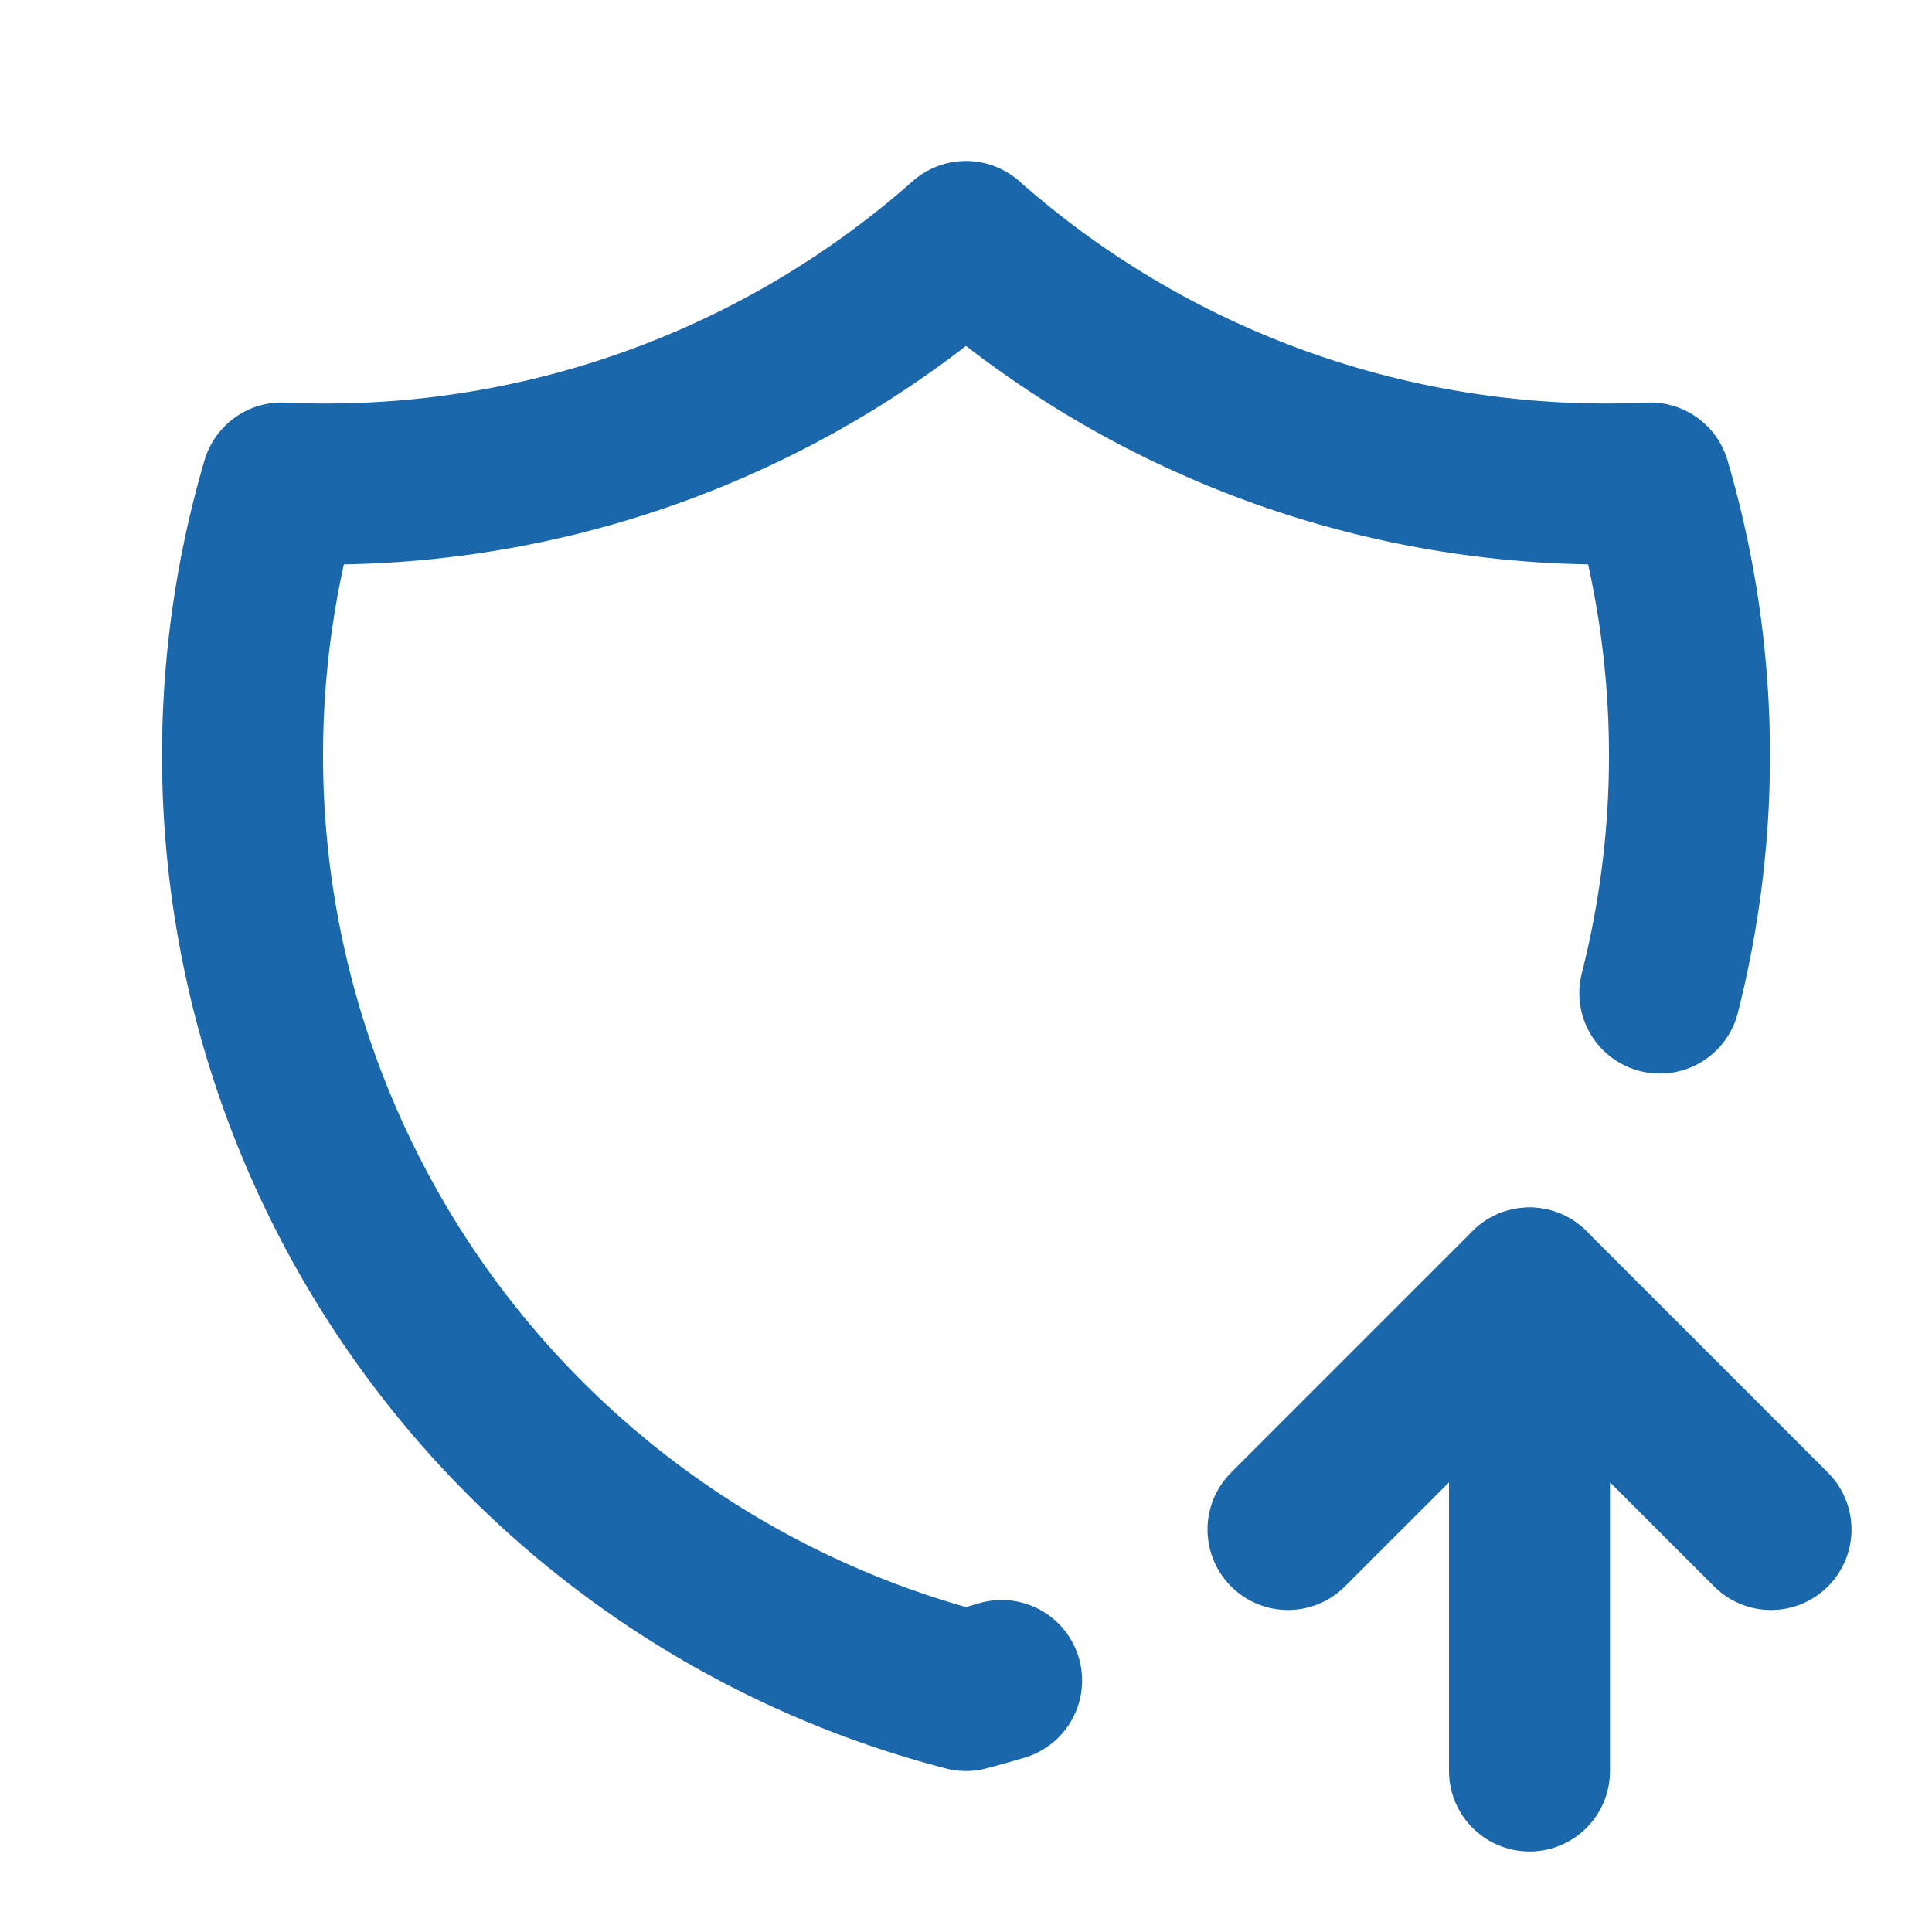
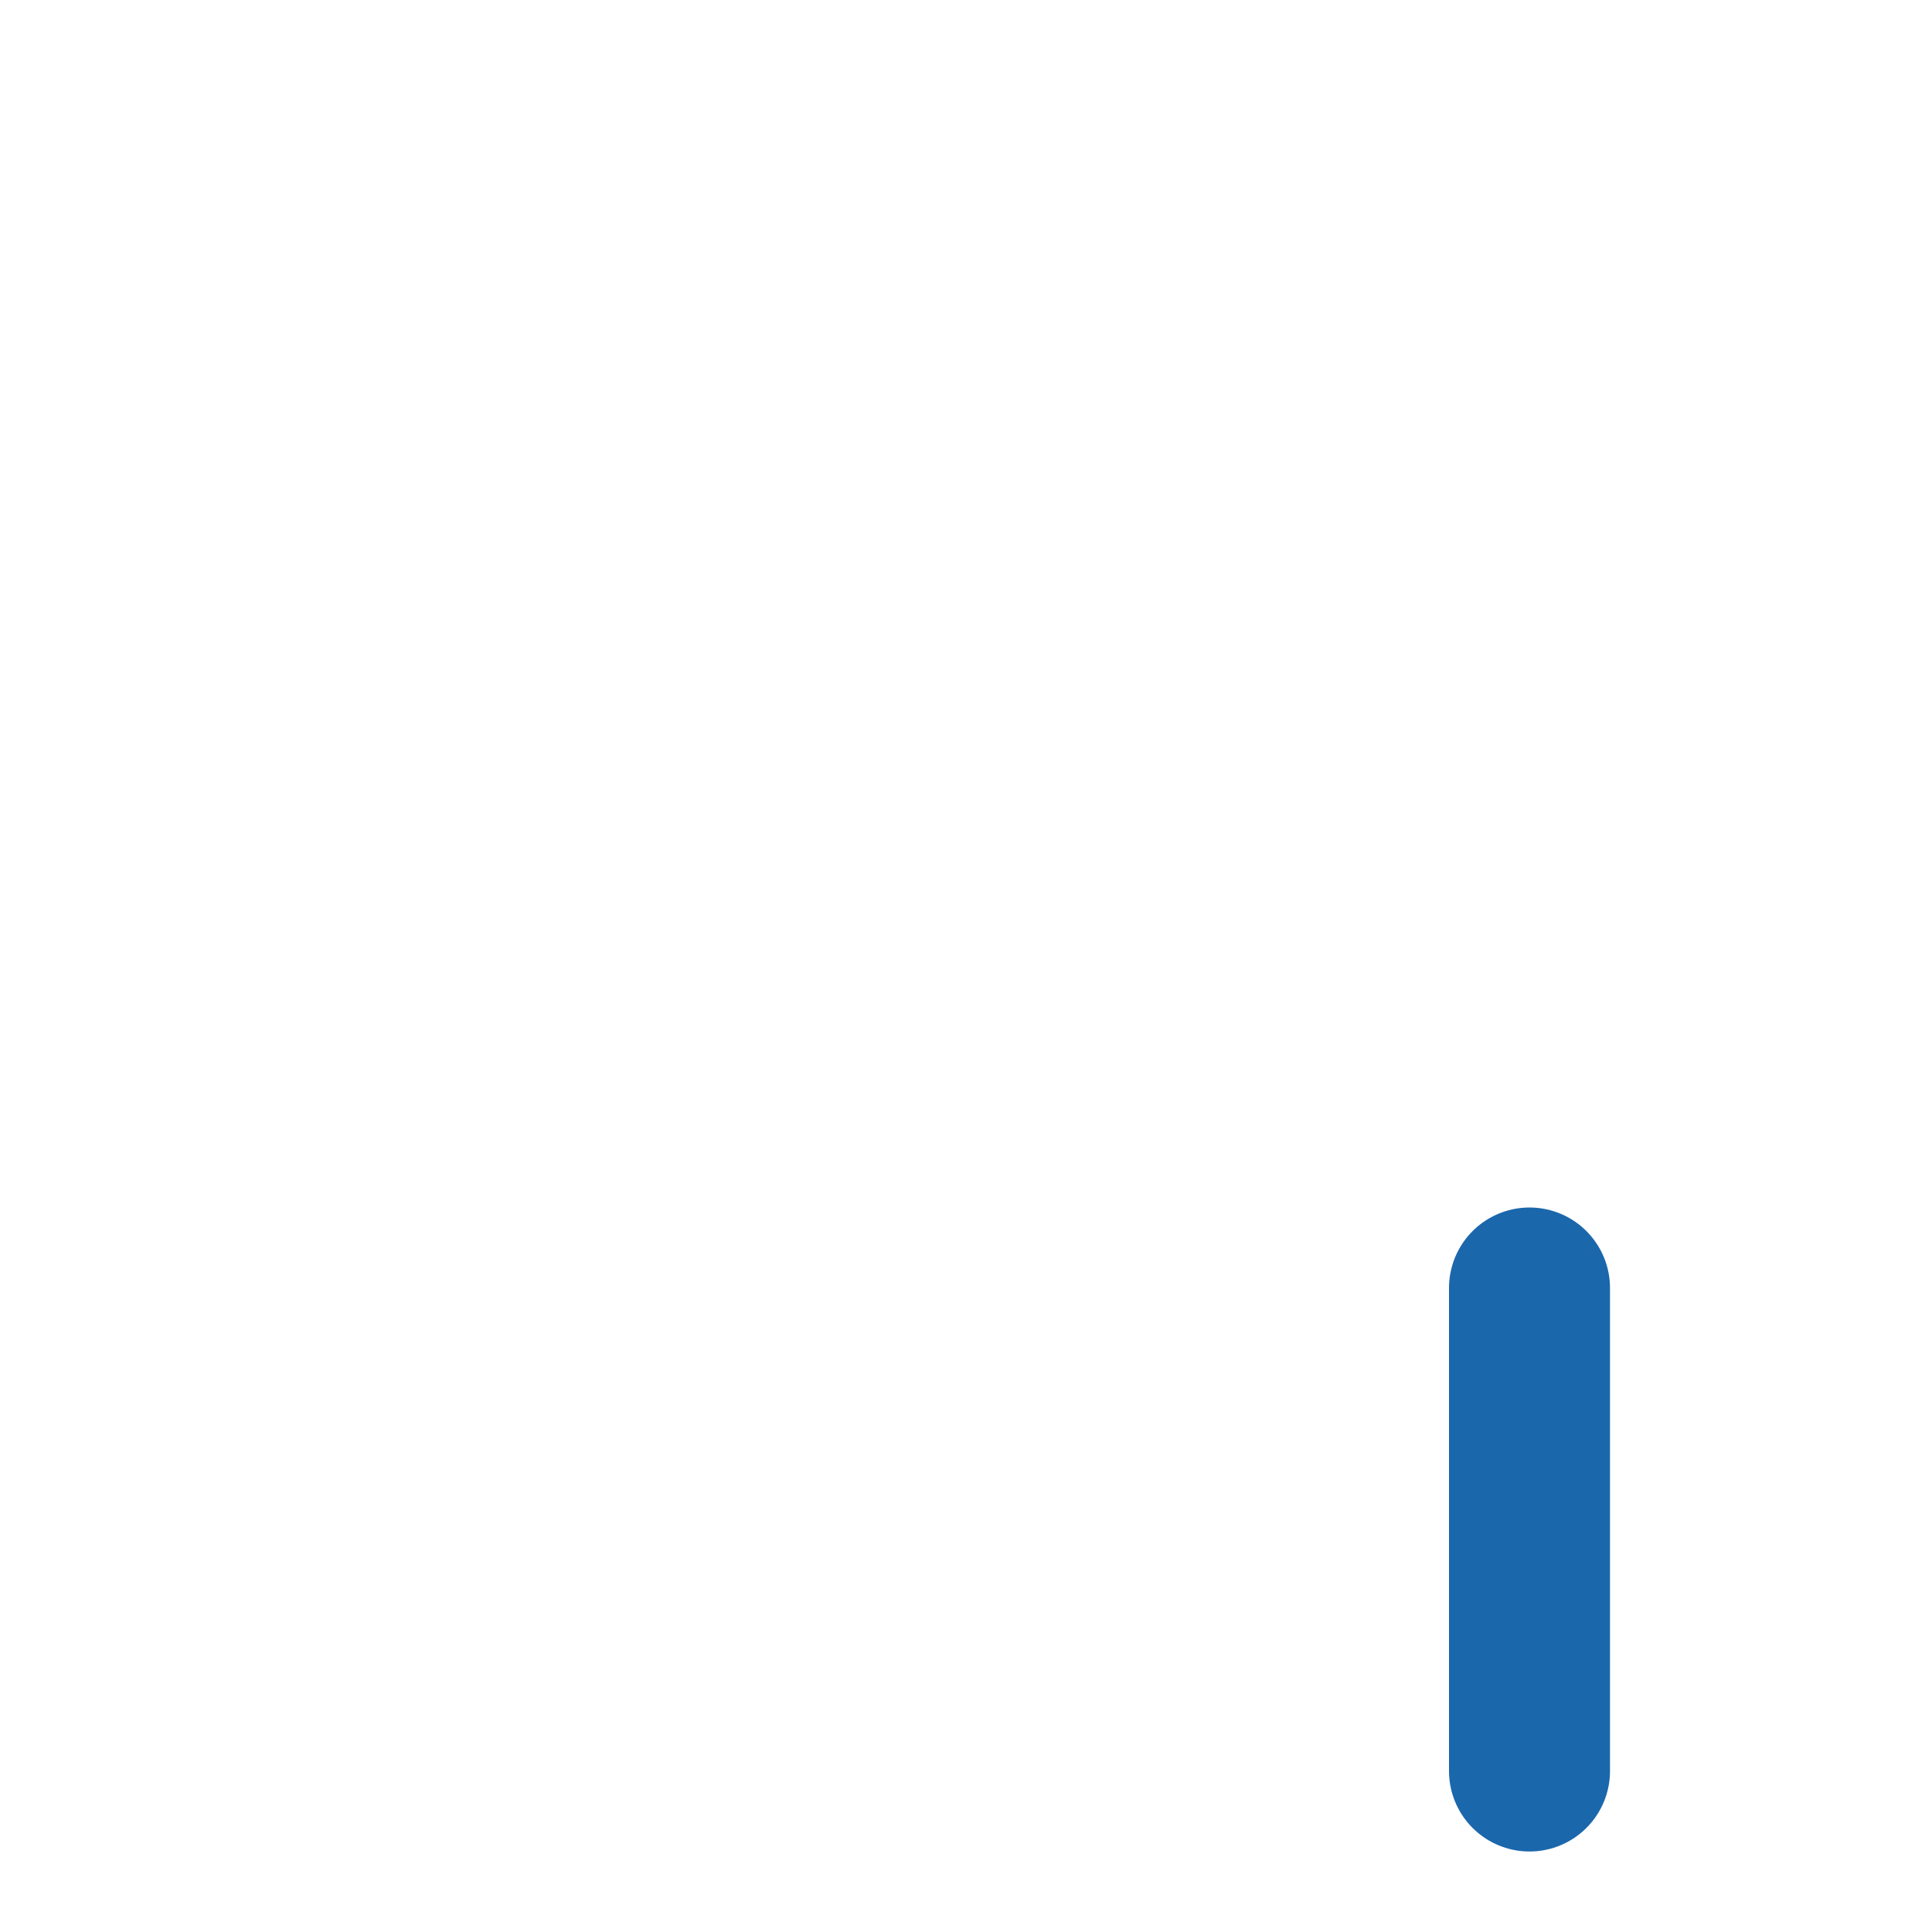
<svg xmlns="http://www.w3.org/2000/svg" width="24" height="24" viewBox="0 0 24 24" fill="none" stroke="#1b67ac" stroke-width="2" stroke-linecap="round" stroke-linejoin="round" class="icon icon-tabler icons-tabler-outline icon-tabler-shield-up">
-   <path stroke="none" d="M0 0h24v24H0z" fill="none" />
-   <path d="M12.442 20.876a13.12 13.12 0 0 1 -.442 .124a12 12 0 0 1 -8.5 -15a12 12 0 0 0 8.5 -3a12 12 0 0 0 8.5 3a12 12 0 0 1 .119 6.336" />
+   <path stroke="none" d="M0 0h24H0z" fill="none" />
  <path d="M19 22v-6" />
-   <path d="M22 19l-3 -3l-3 3" />
</svg>